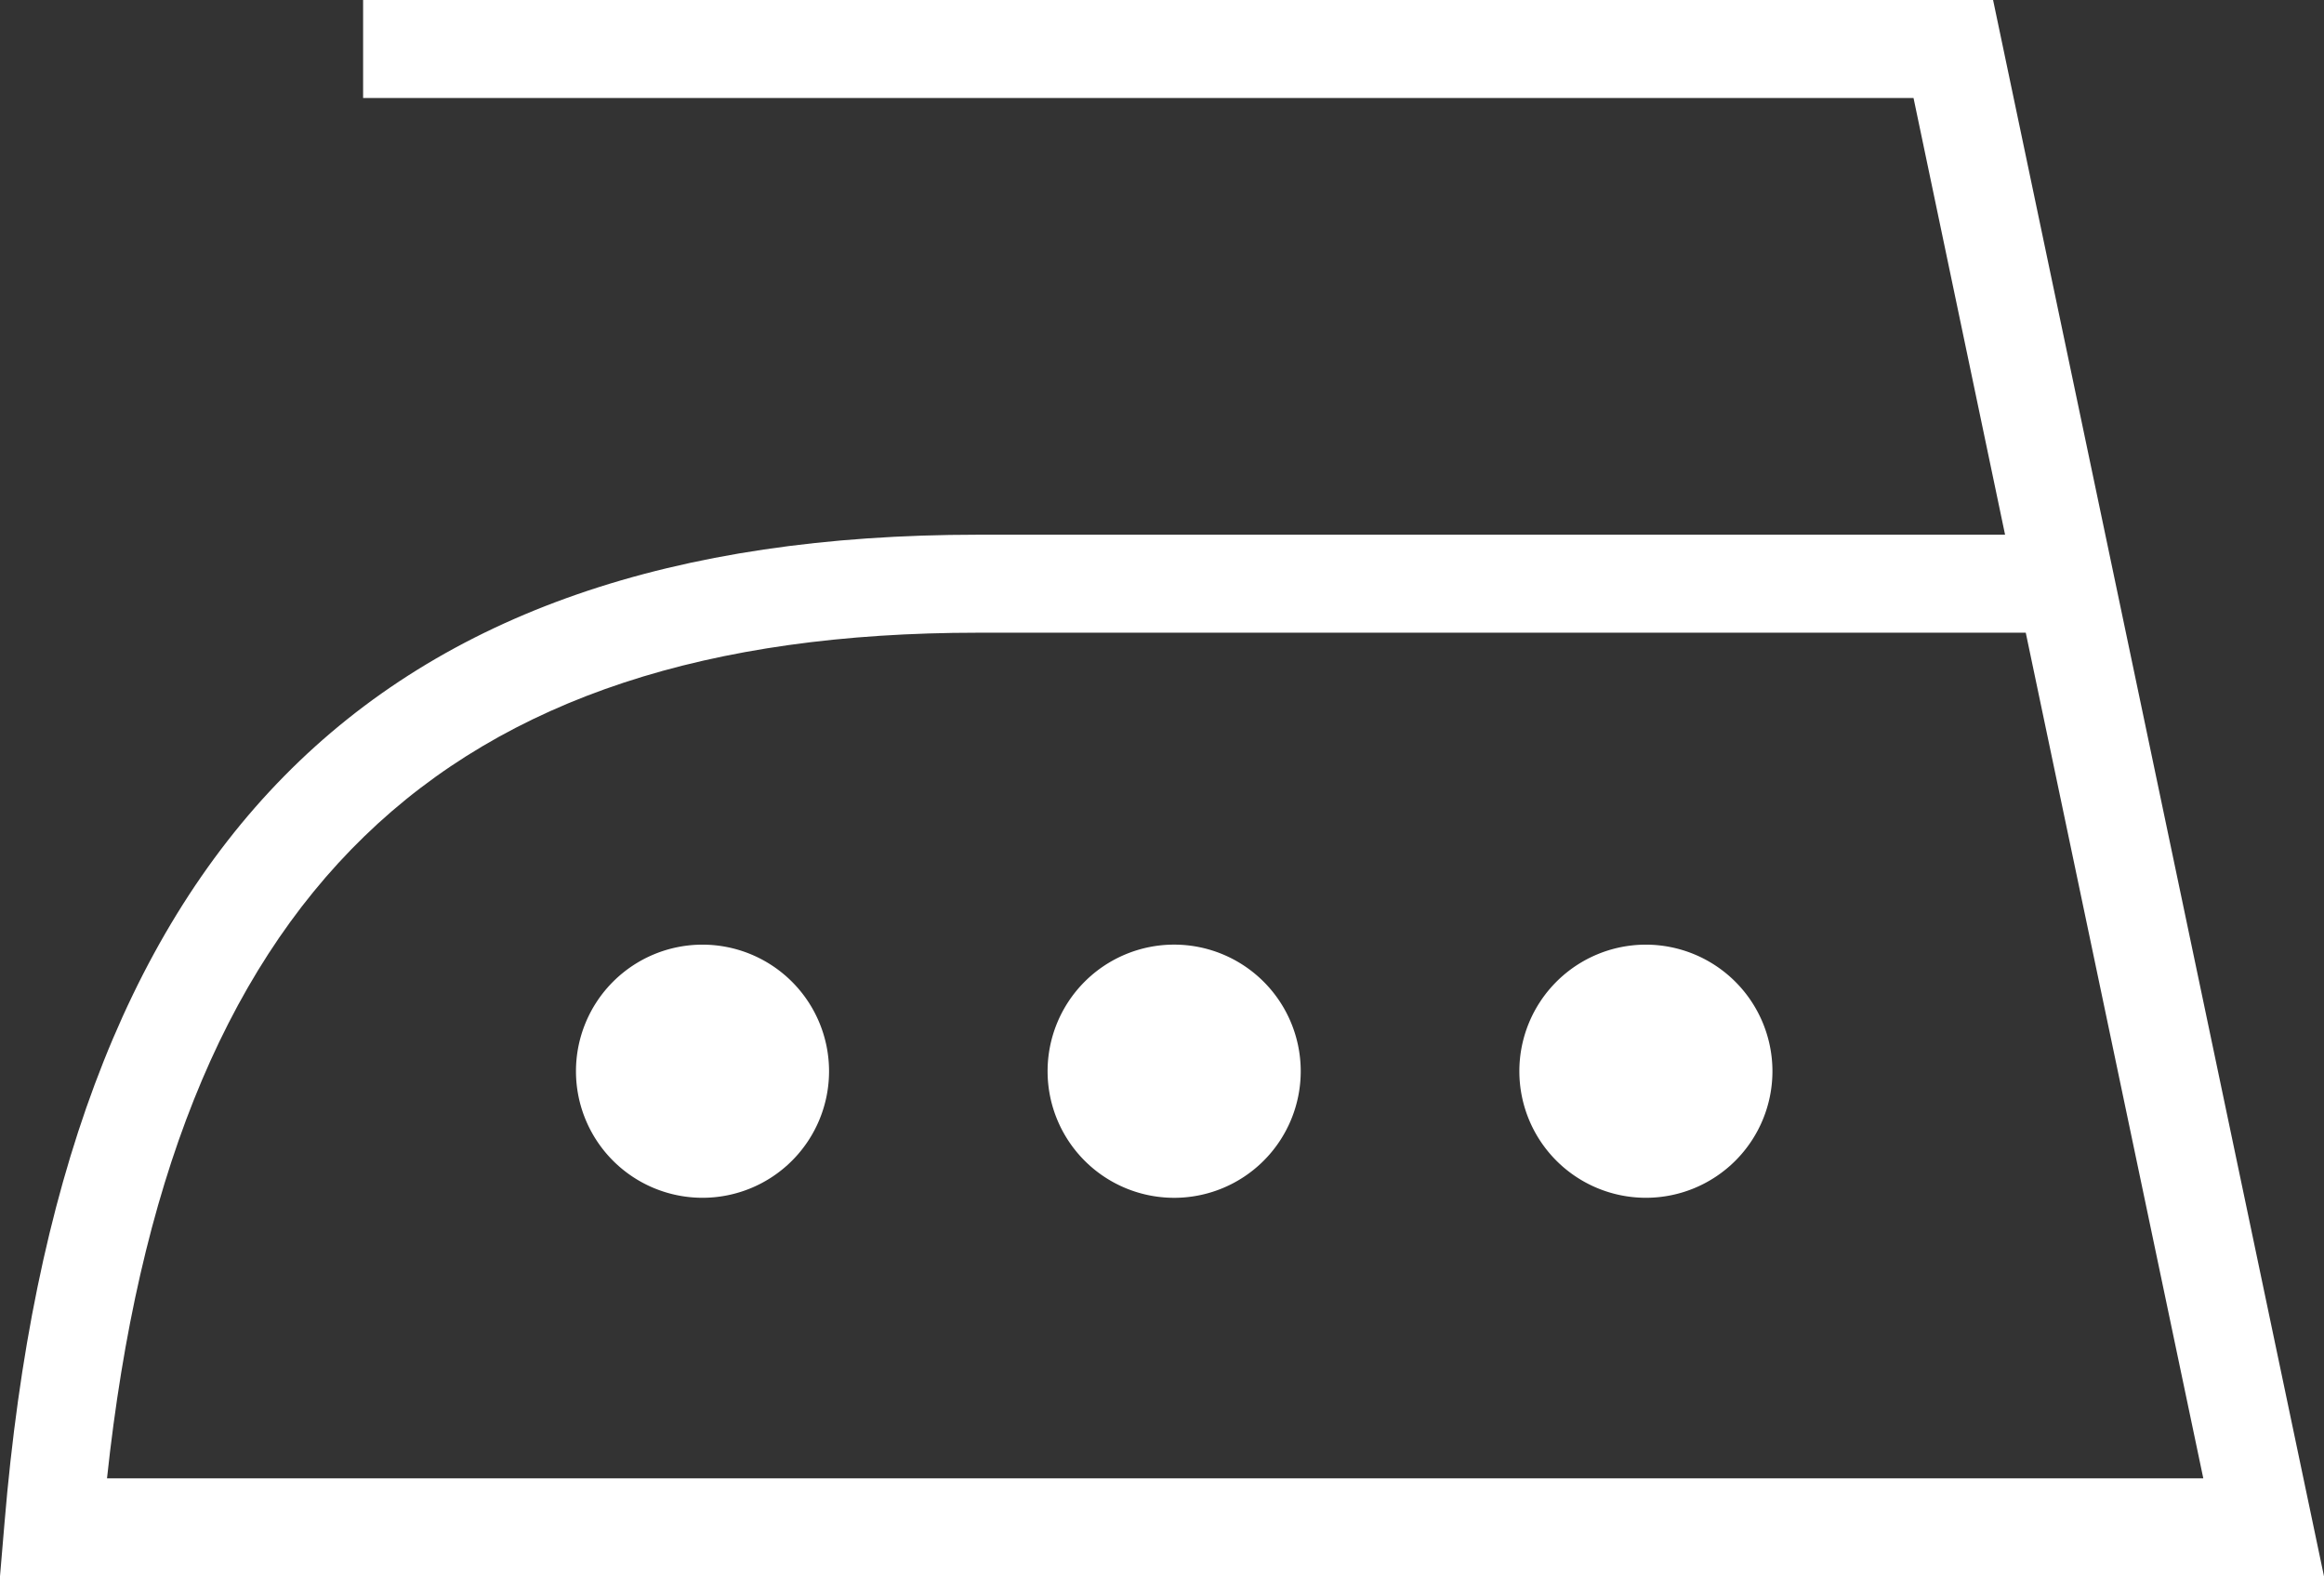
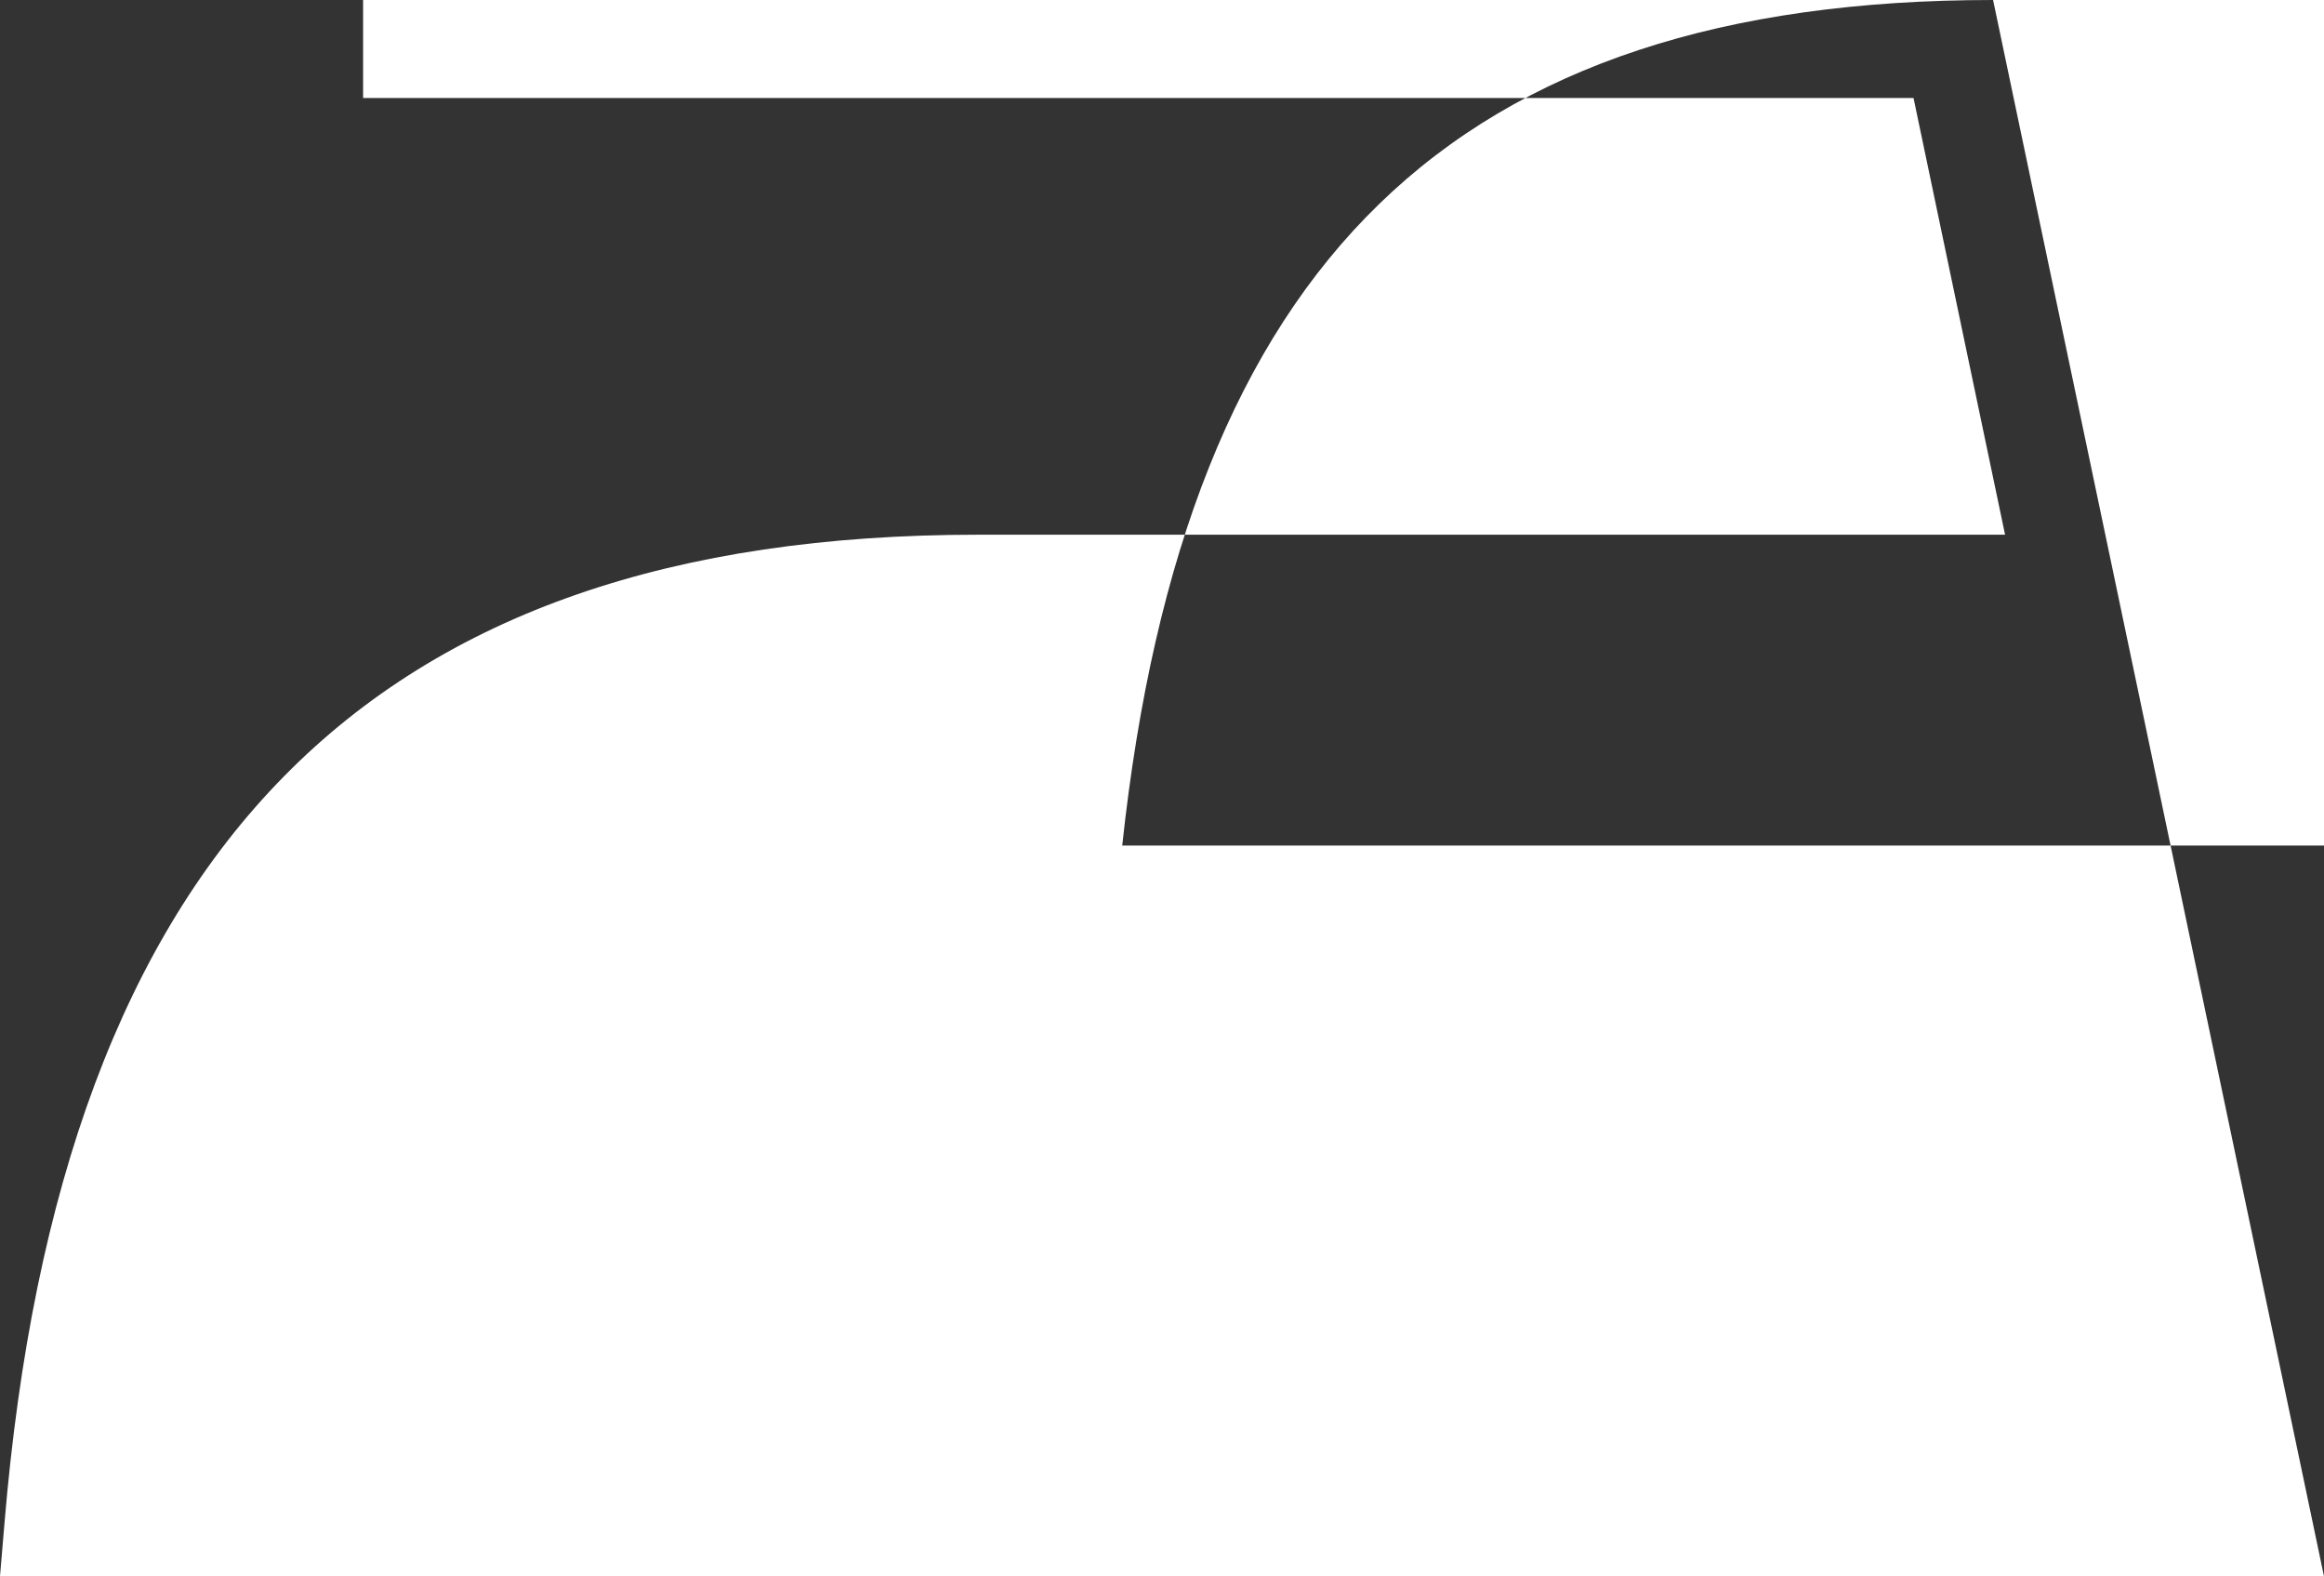
<svg xmlns="http://www.w3.org/2000/svg" viewBox="0 0 761.63 516.49">
  <rect x="0" y="0" width="761.63" height="516.49" fill="#333333" stroke="none" />
  <g fill="#fff">
-     <path d="m653.18 0h-534.18v32.11h508.11l30 143.09h-336.64c-199.24 0-300.6 102.92-319 323.9l-1.47 17.39h761.63zm-332.71 207.31h343.42l58.18 277.06h-687c20.55-191.42 109.13-277.06 285.4-277.06z" />
-     <path d="m384.79 309.51a41.48 41.48 0 1 0 41.49 41.49 41.49 41.49 0 0 0 -41.49-41.49z" />
+     <path d="m653.18 0h-534.18v32.11h508.11l30 143.09h-336.64c-199.24 0-300.6 102.92-319 323.9l-1.47 17.39h761.63zh343.42l58.18 277.06h-687c20.55-191.42 109.13-277.06 285.4-277.06z" />
    <path d="m230.21 309.52a41.47 41.47 0 1 0 41.49 41.48 41.49 41.49 0 0 0 -41.49-41.48z" />
    <path d="m539.39 309.52a41.47 41.47 0 1 0 41.48 41.48 41.5 41.5 0 0 0 -41.48-41.48z" />
  </g>
</svg>